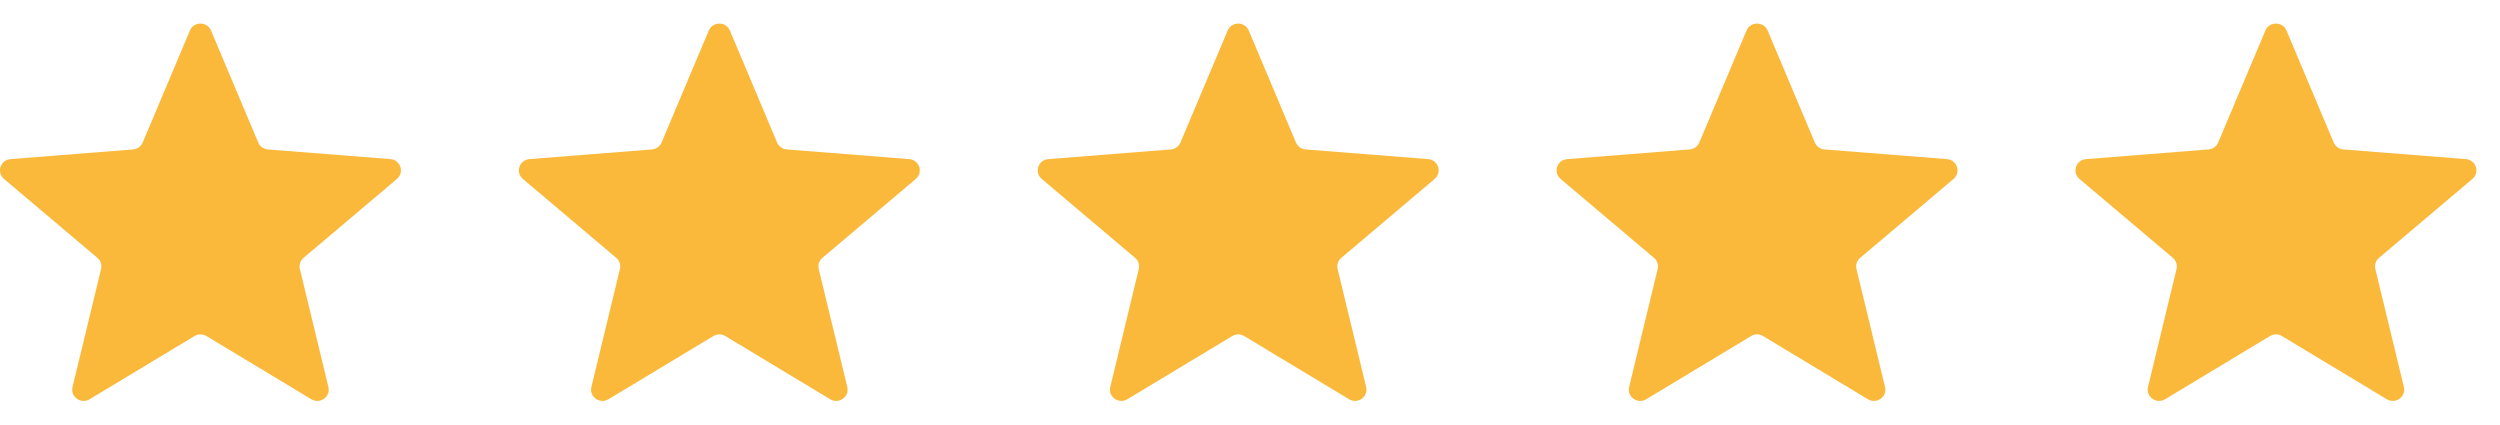
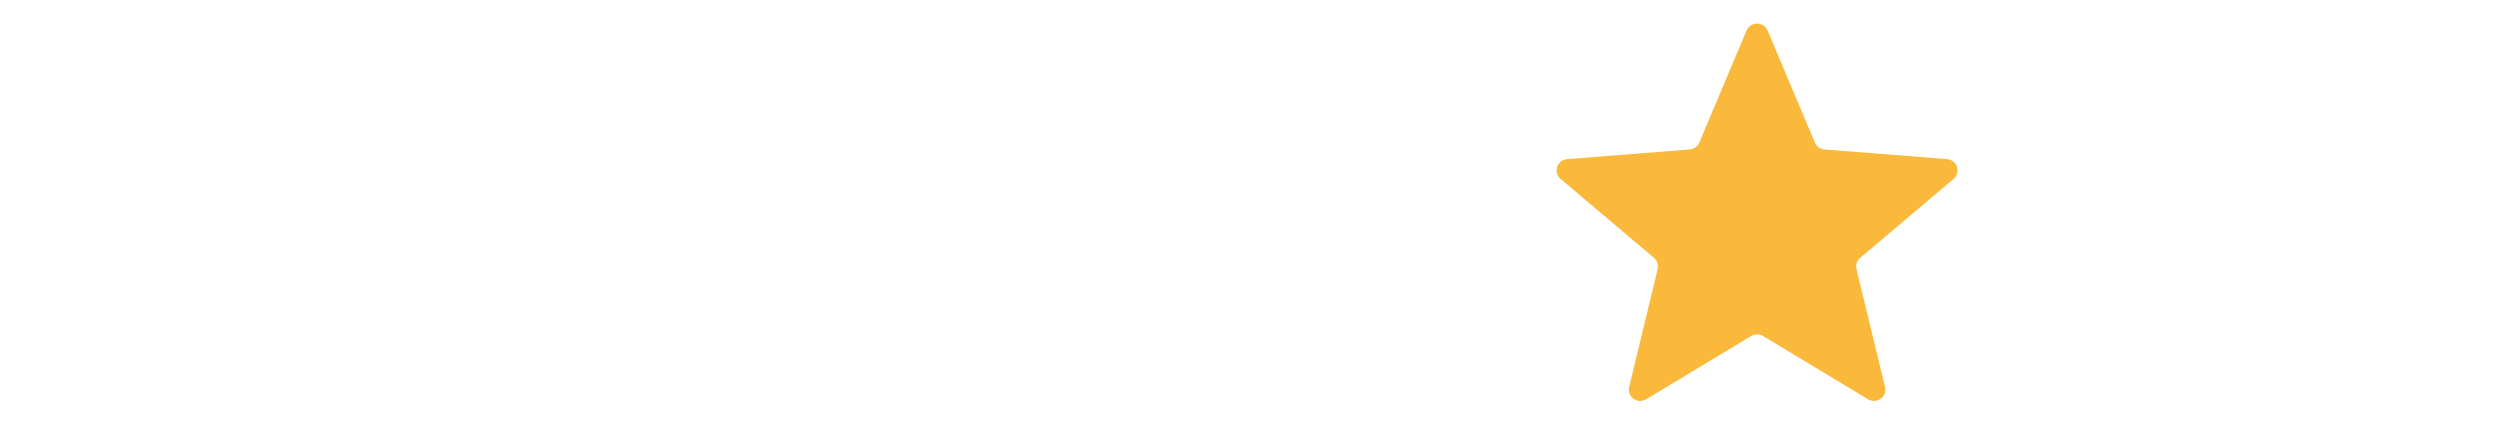
<svg xmlns="http://www.w3.org/2000/svg" fill="none" viewBox="0 0 106 18" height="18" width="106">
-   <path fill="#FAB93B" d="M8.053 1.294C8.218 0.902 8.782 0.902 8.947 1.294L10.949 6.043C11.019 6.209 11.177 6.322 11.358 6.336L16.554 6.747C16.983 6.781 17.157 7.31 16.83 7.587L12.871 10.933C12.733 11.049 12.673 11.232 12.715 11.407L13.925 16.41C14.025 16.823 13.569 17.15 13.201 16.928L8.753 14.248C8.597 14.154 8.403 14.154 8.247 14.248L3.799 16.928C3.431 17.15 2.975 16.823 3.075 16.41L4.285 11.407C4.327 11.232 4.267 11.049 4.129 10.933L0.17 7.587C-0.157 7.31 0.017 6.781 0.446 6.747L5.642 6.336C5.823 6.322 5.981 6.209 6.051 6.043L8.053 1.294Z" />
-   <path fill="#FAB93B" d="M30.053 1.294C30.218 0.902 30.782 0.902 30.947 1.294L32.949 6.043C33.019 6.209 33.177 6.322 33.358 6.336L38.554 6.747C38.983 6.781 39.157 7.31 38.83 7.587L34.871 10.933C34.733 11.049 34.673 11.232 34.715 11.407L35.925 16.41C36.025 16.823 35.569 17.15 35.201 16.928L30.753 14.248C30.598 14.154 30.402 14.154 30.247 14.248L25.799 16.928C25.431 17.15 24.975 16.823 25.075 16.41L26.285 11.407C26.327 11.232 26.267 11.049 26.129 10.933L22.17 7.587C21.843 7.31 22.017 6.781 22.446 6.747L27.642 6.336C27.823 6.322 27.981 6.209 28.051 6.043L30.053 1.294Z" />
-   <path fill="#FAB93B" d="M52.053 1.294C52.218 0.902 52.782 0.902 52.947 1.294L54.949 6.043C55.019 6.209 55.177 6.322 55.358 6.336L60.554 6.747C60.983 6.781 61.157 7.31 60.83 7.587L56.871 10.933C56.733 11.049 56.673 11.232 56.715 11.407L57.925 16.41C58.025 16.823 57.569 17.15 57.201 16.928L52.752 14.248C52.597 14.154 52.403 14.154 52.248 14.248L47.799 16.928C47.431 17.15 46.975 16.823 47.075 16.41L48.285 11.407C48.327 11.232 48.267 11.049 48.129 10.933L44.17 7.587C43.843 7.31 44.017 6.781 44.446 6.747L49.642 6.336C49.823 6.322 49.981 6.209 50.051 6.043L52.053 1.294Z" />
  <path fill="#FAB93B" d="M74.053 1.294C74.218 0.902 74.782 0.902 74.947 1.294L76.949 6.043C77.019 6.209 77.177 6.322 77.358 6.336L82.554 6.747C82.983 6.781 83.157 7.31 82.83 7.587L78.871 10.933C78.733 11.049 78.673 11.232 78.715 11.407L79.925 16.41C80.025 16.823 79.569 17.15 79.201 16.928L74.752 14.248C74.597 14.154 74.403 14.154 74.248 14.248L69.799 16.928C69.431 17.15 68.975 16.823 69.075 16.41L70.285 11.407C70.327 11.232 70.267 11.049 70.129 10.933L66.17 7.587C65.843 7.31 66.017 6.781 66.446 6.747L71.642 6.336C71.823 6.322 71.981 6.209 72.051 6.043L74.053 1.294Z" />
-   <path fill="#FAB93B" d="M96.053 1.294C96.218 0.902 96.782 0.902 96.947 1.294L98.949 6.043C99.019 6.209 99.177 6.322 99.358 6.336L104.554 6.747C104.983 6.781 105.157 7.31 104.83 7.587L100.871 10.933C100.733 11.049 100.673 11.232 100.715 11.407L101.925 16.41C102.025 16.823 101.569 17.15 101.201 16.928L96.752 14.248C96.597 14.154 96.403 14.154 96.248 14.248L91.799 16.928C91.431 17.15 90.975 16.823 91.075 16.41L92.285 11.407C92.327 11.232 92.267 11.049 92.129 10.933L88.17 7.587C87.843 7.31 88.017 6.781 88.446 6.747L93.642 6.336C93.823 6.322 93.981 6.209 94.051 6.043L96.053 1.294Z" />
</svg>